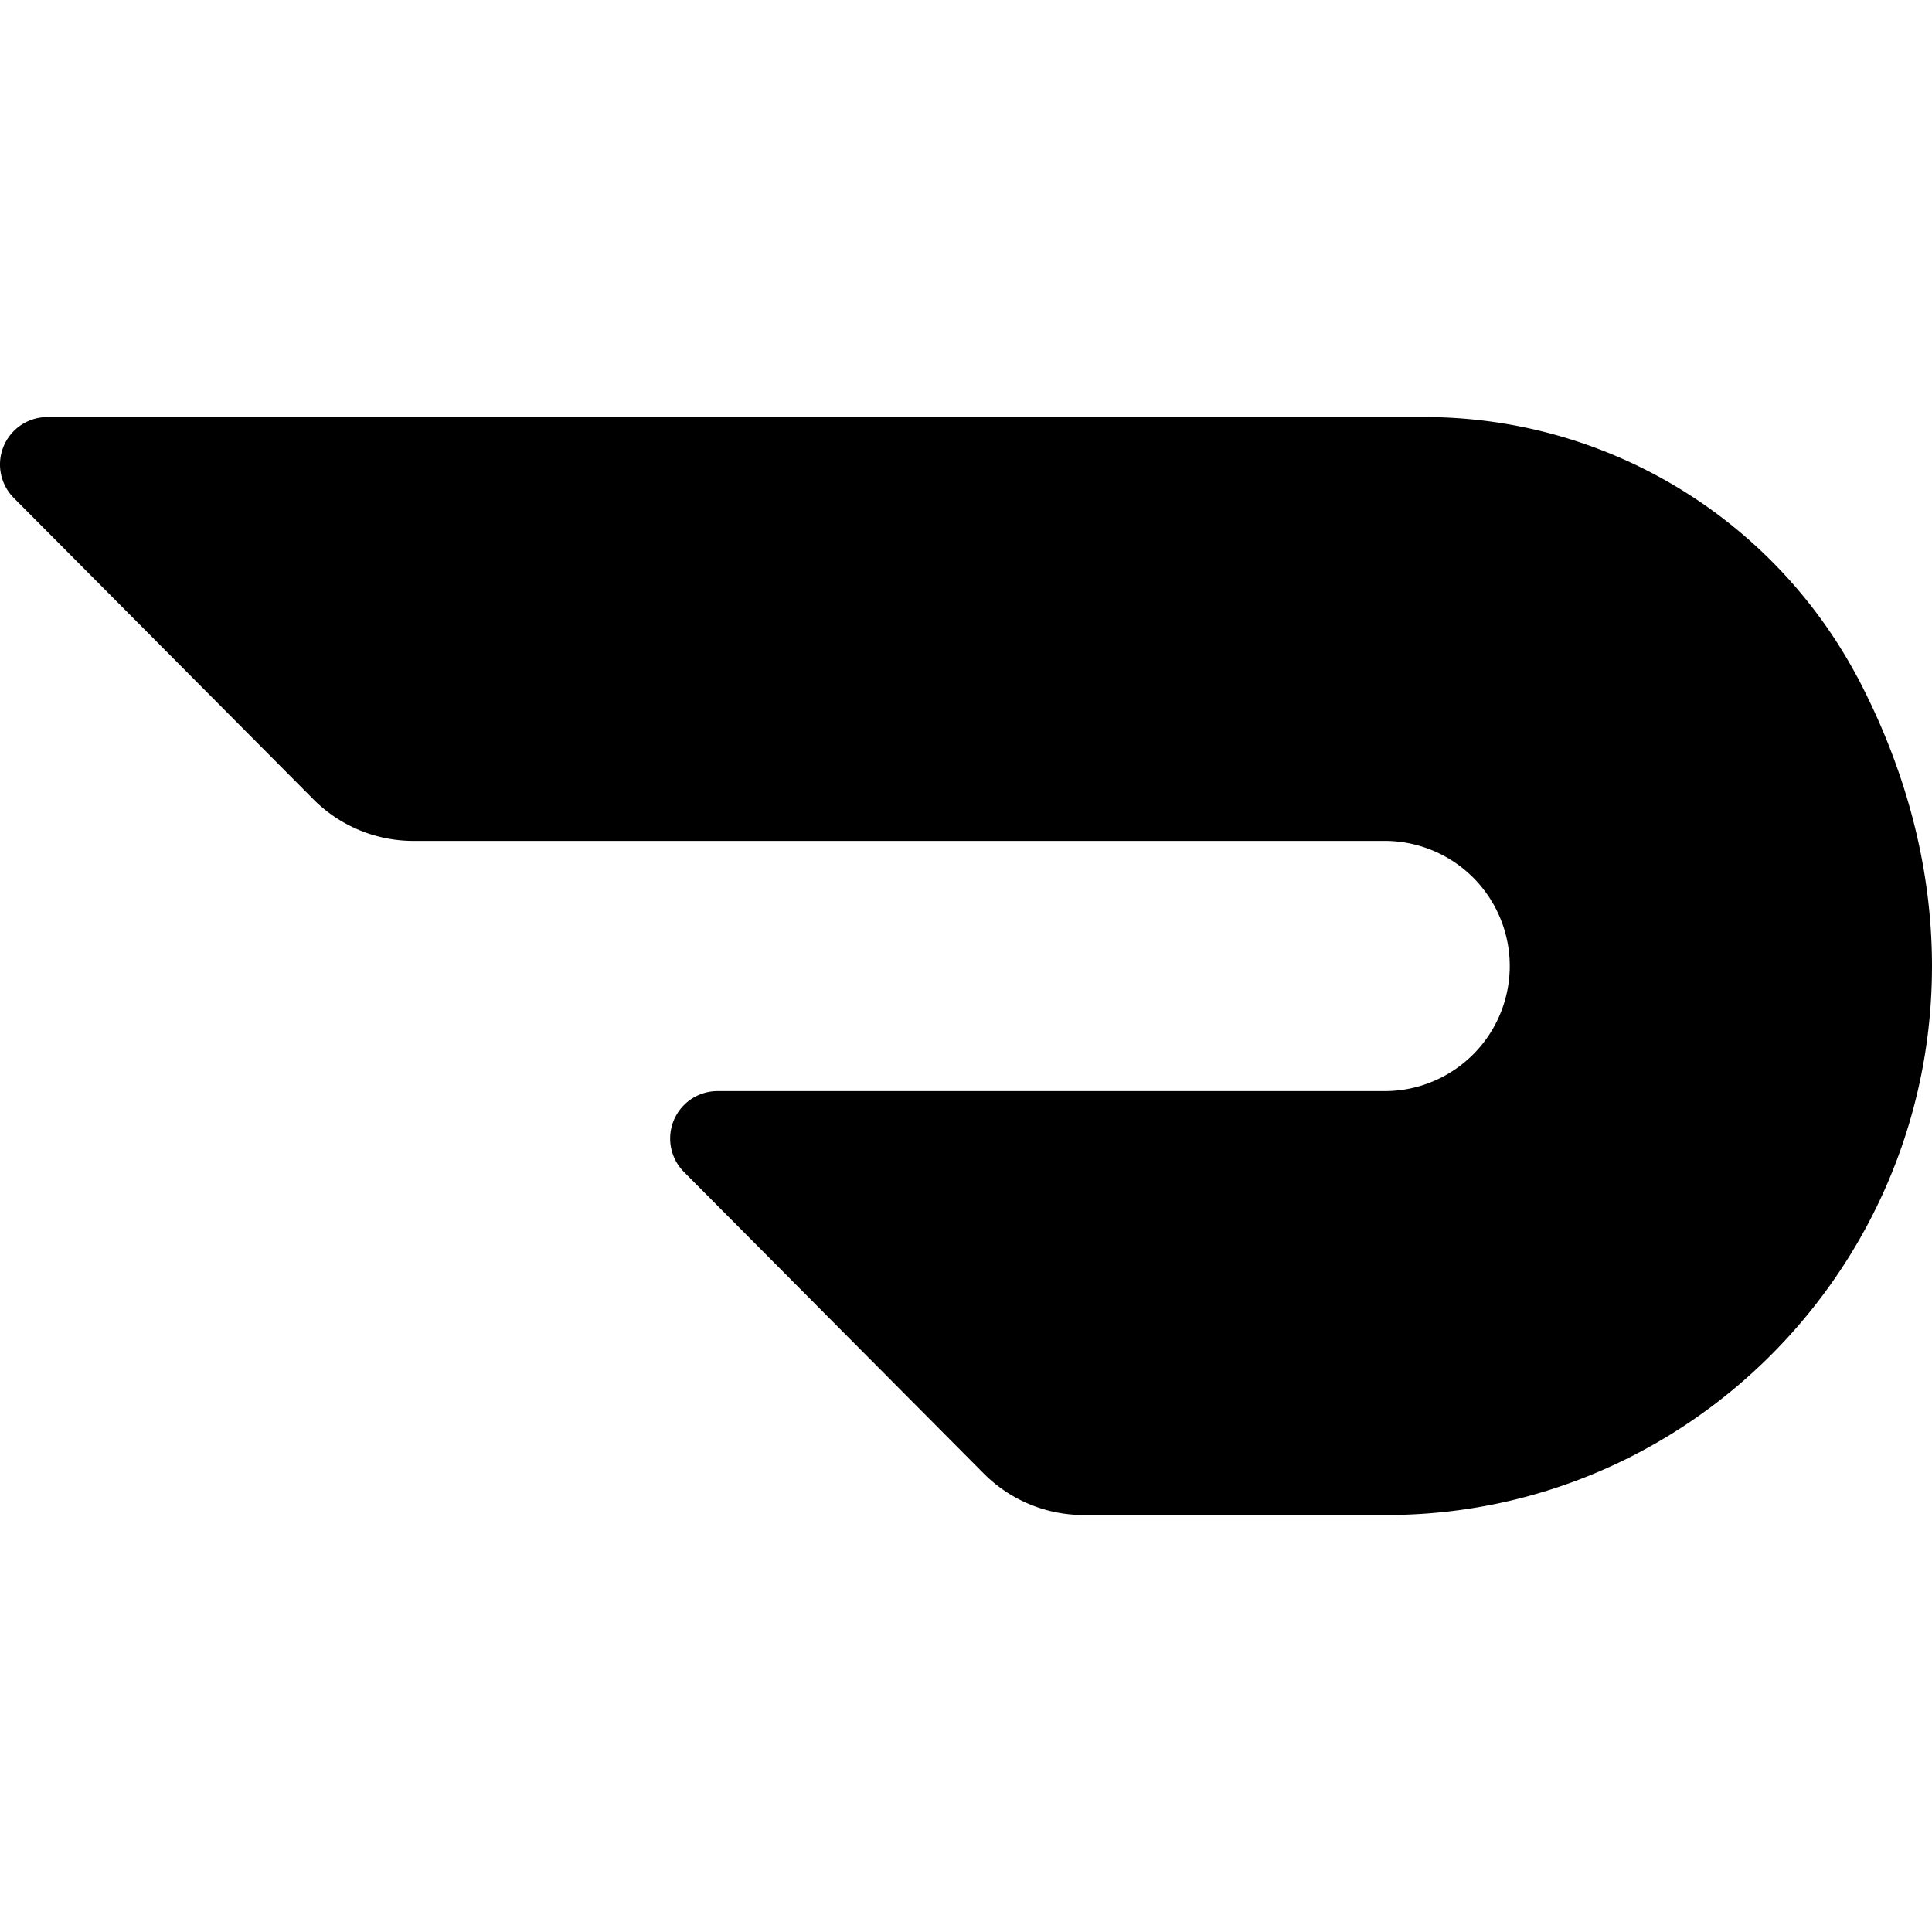
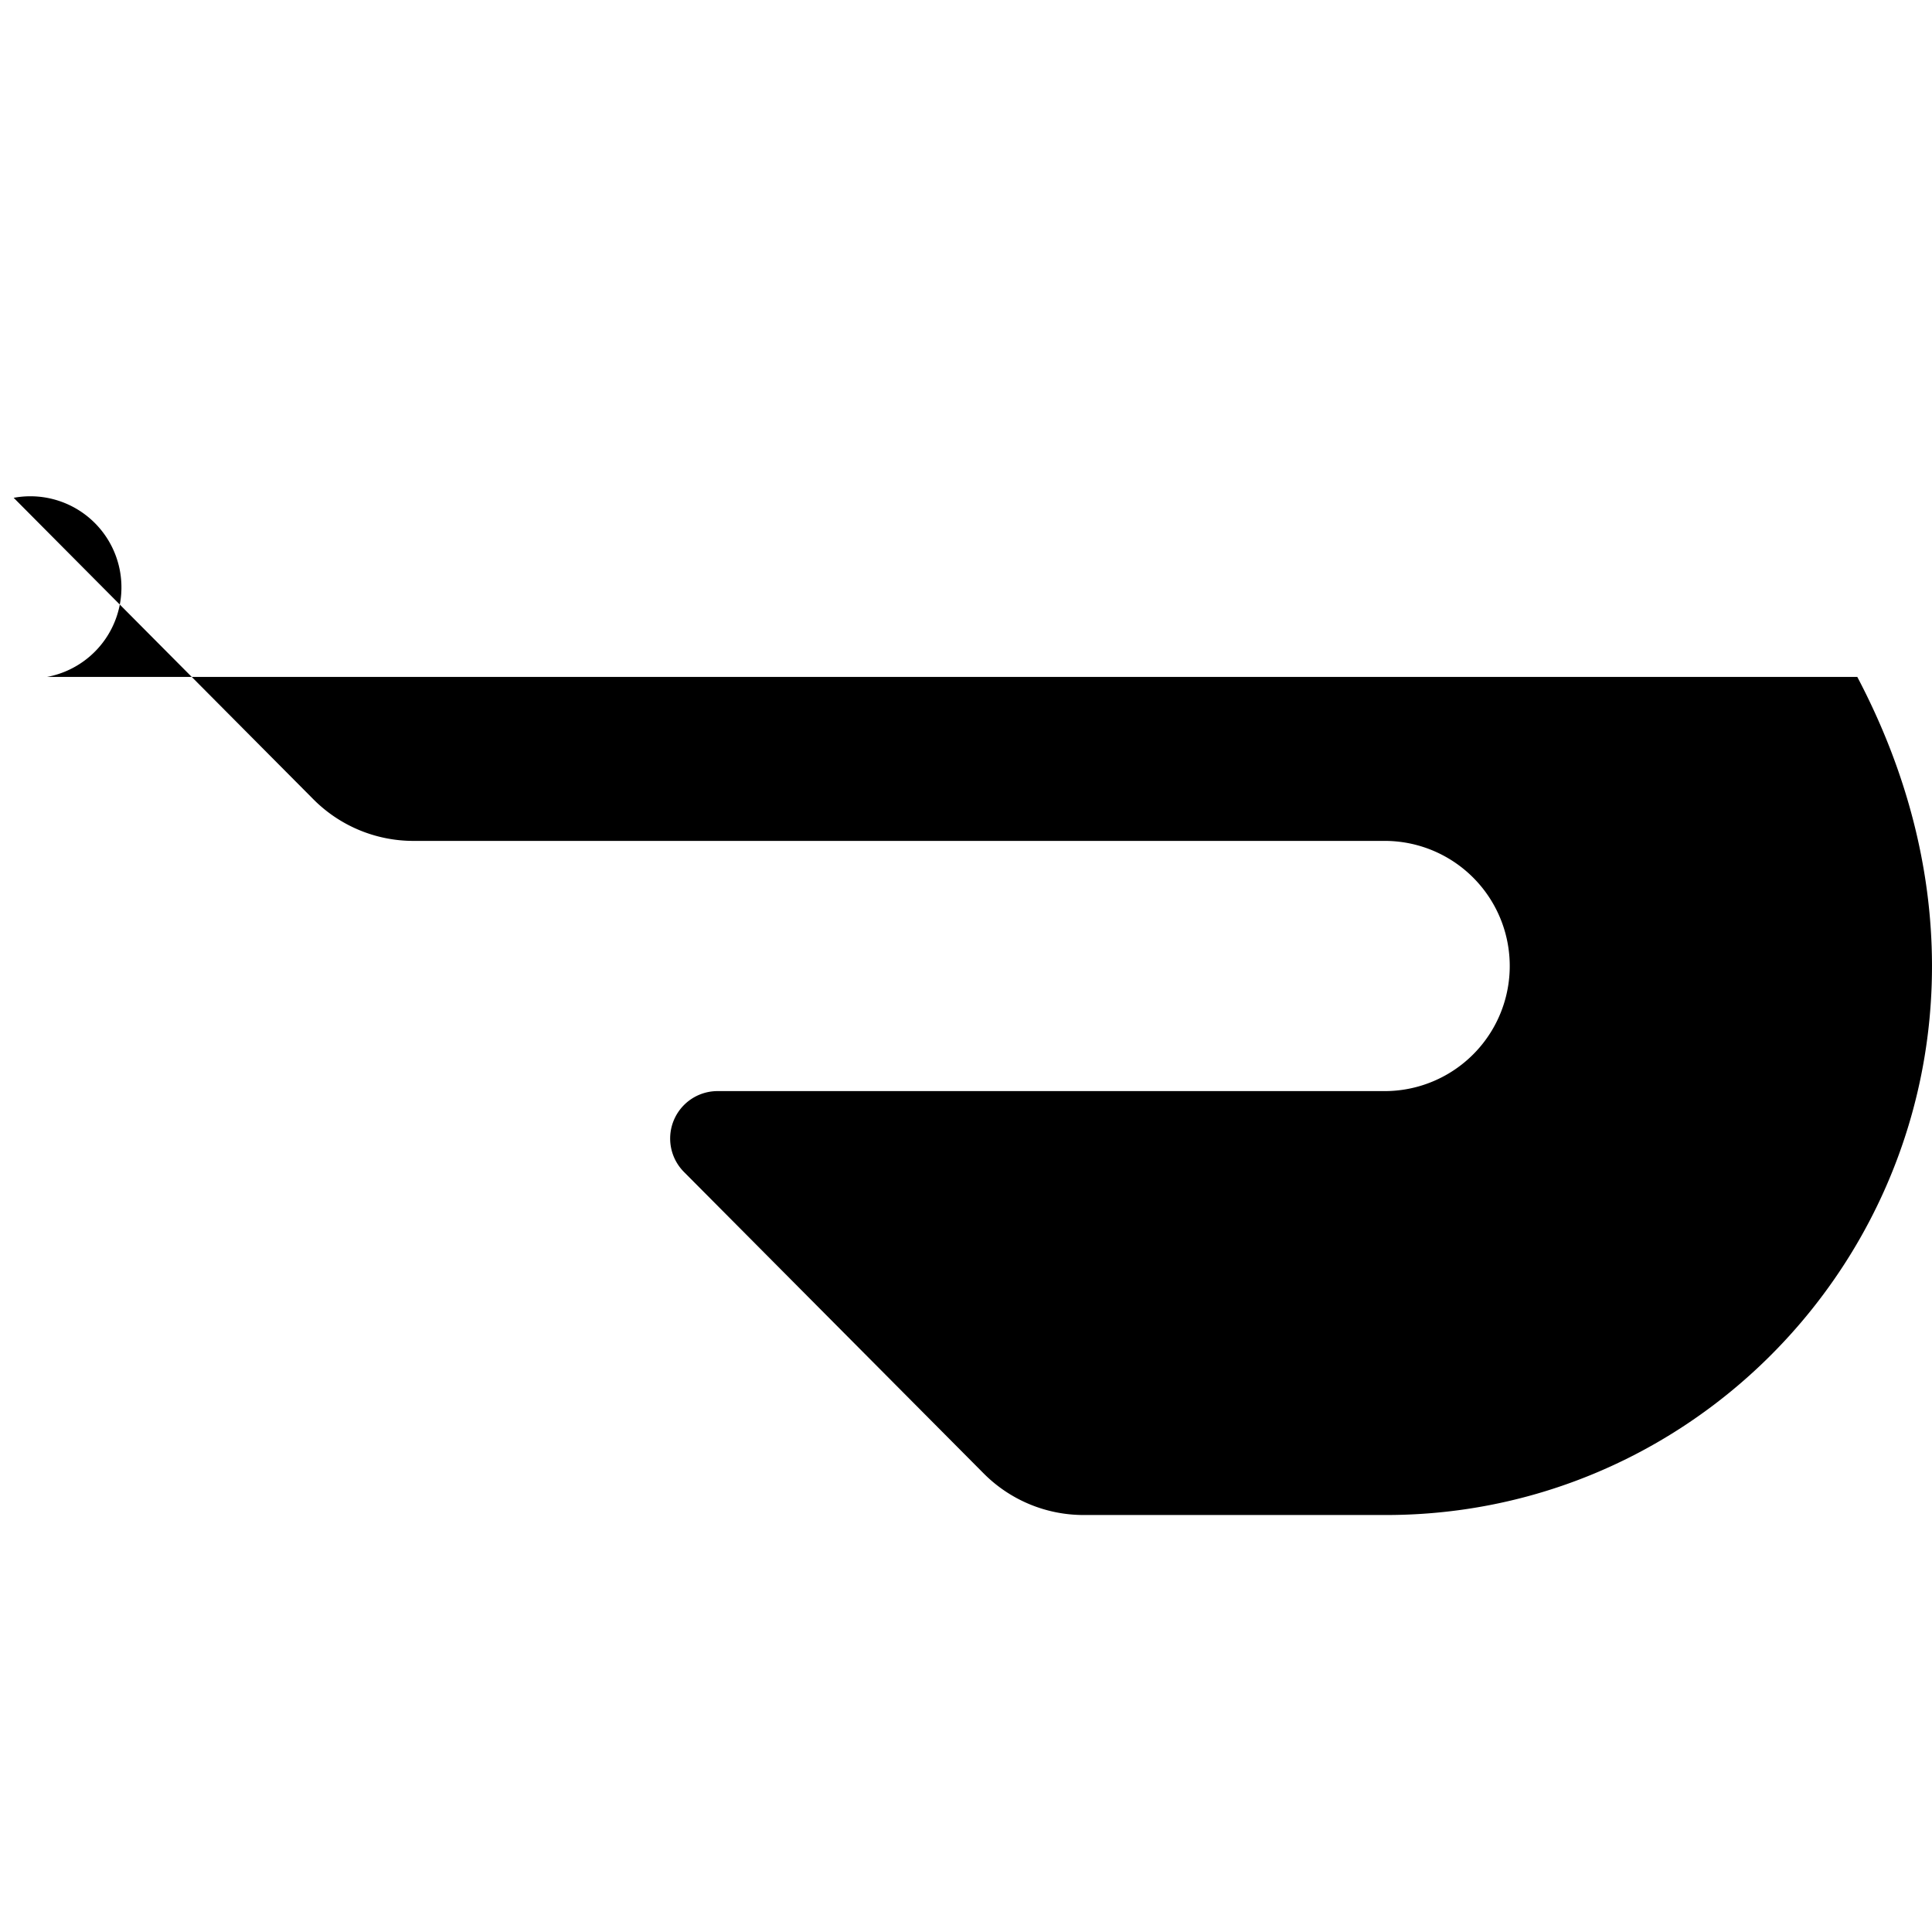
<svg xmlns="http://www.w3.org/2000/svg" fill="#000000" width="800px" height="800px" viewBox="0 0 24 24" role="img">
-   <path d="M23.071 8.409a6.09 6.09 0 0 0-5.396-3.228H.584A.589.589 0 0 0 .17 6.184L3.894 9.93a1.752 1.752 0 0 0 1.242.516h12.049a1.554 1.554 0 1 1 .031 3.108H8.91a.589.589 0 0 0-.415 1.003l3.725 3.747a1.75 1.75 0 0 0 1.242.516h3.757c4.887 0 8.584-5.225 5.852-10.413" />
+   <path d="M23.071 8.409H.584A.589.589 0 0 0 .17 6.184L3.894 9.93a1.752 1.752 0 0 0 1.242.516h12.049a1.554 1.554 0 1 1 .031 3.108H8.91a.589.589 0 0 0-.415 1.003l3.725 3.747a1.75 1.75 0 0 0 1.242.516h3.757c4.887 0 8.584-5.225 5.852-10.413" />
</svg>